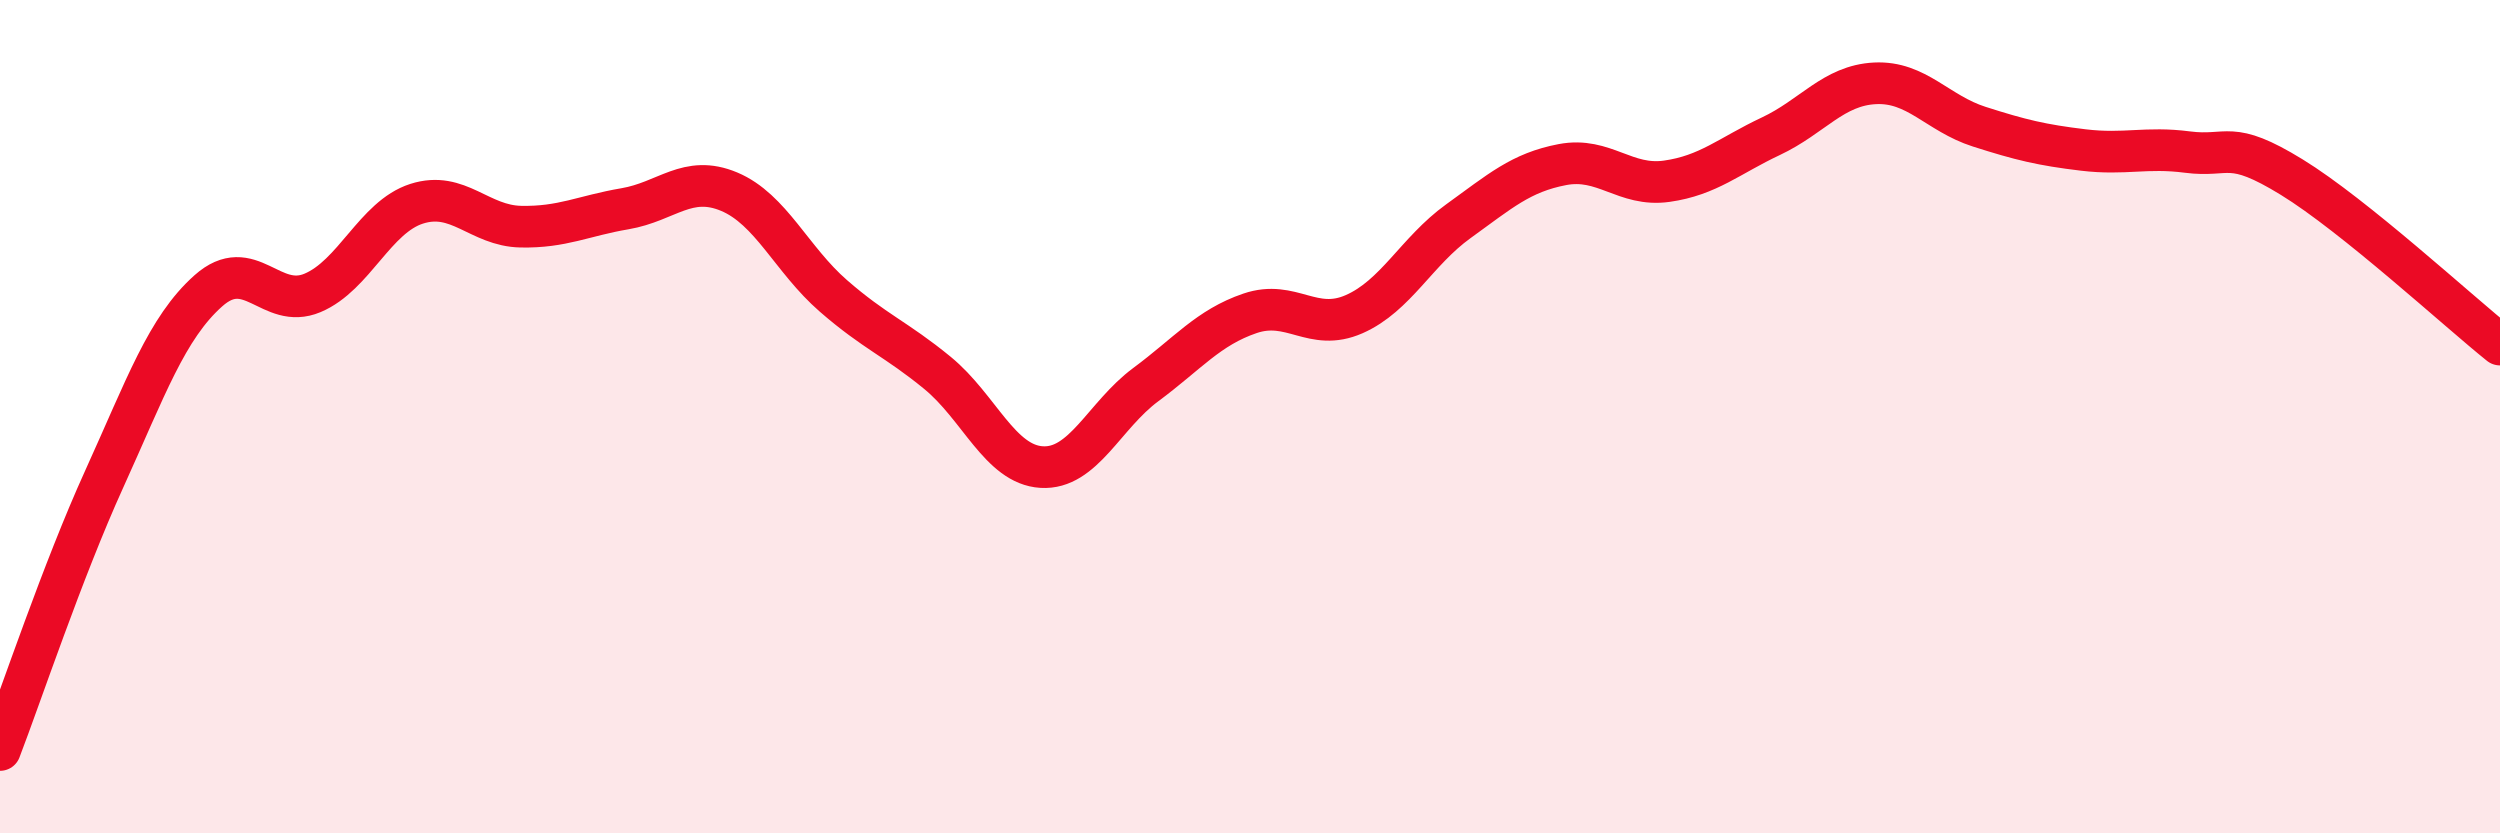
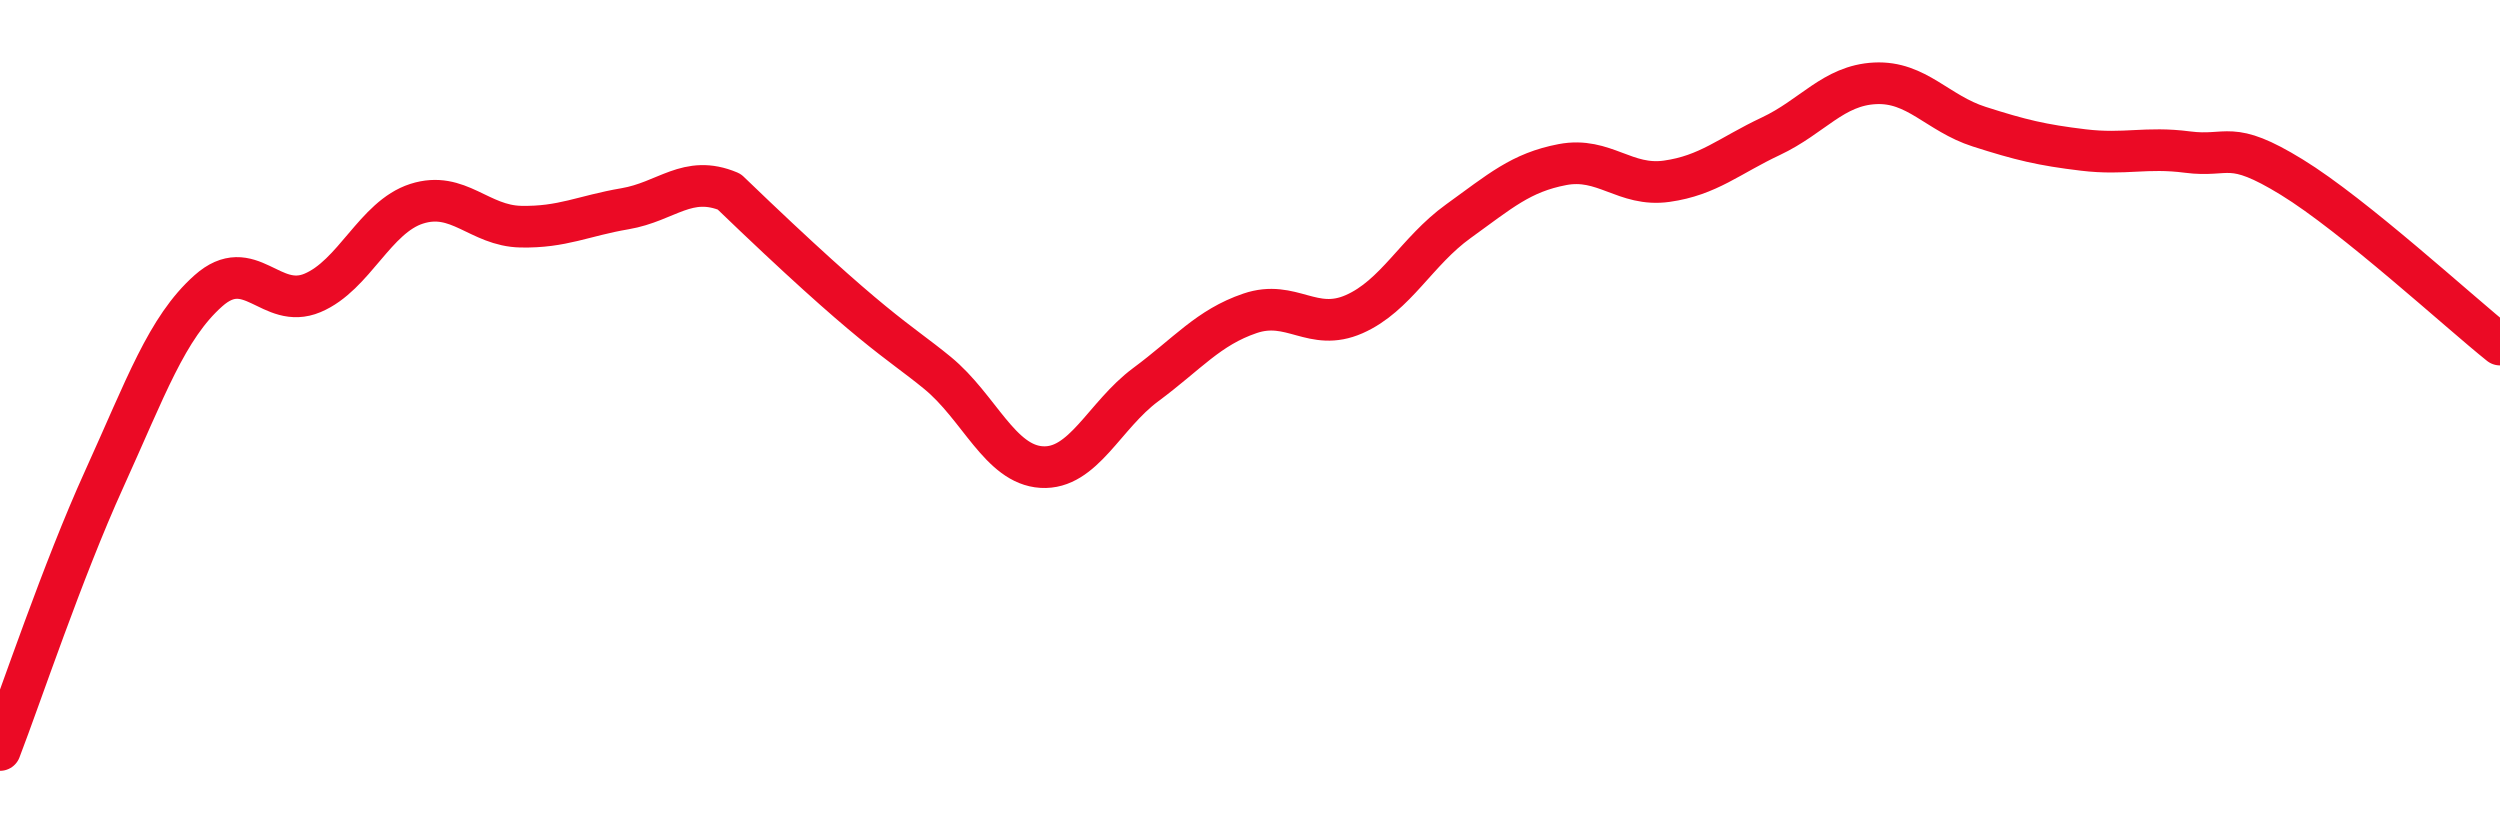
<svg xmlns="http://www.w3.org/2000/svg" width="60" height="20" viewBox="0 0 60 20">
-   <path d="M 0,18 C 0.5,16.7 1.5,13.7 2.5,11.5 C 3.5,9.3 4,7.87 5,6.98 C 6,6.09 6.5,7.45 7.5,7.03 C 8.5,6.61 9,5.21 10,4.89 C 11,4.57 11.5,5.42 12.5,5.44 C 13.5,5.46 14,5.18 15,5.01 C 16,4.84 16.5,4.18 17.5,4.6 C 18.5,5.02 19,6.23 20,7.1 C 21,7.97 21.5,8.13 22.5,8.95 C 23.5,9.77 24,11.15 25,11.21 C 26,11.27 26.5,9.97 27.5,9.23 C 28.5,8.49 29,7.86 30,7.52 C 31,7.18 31.5,7.98 32.5,7.54 C 33.5,7.1 34,6.03 35,5.31 C 36,4.59 36.5,4.14 37.5,3.95 C 38.5,3.76 39,4.49 40,4.35 C 41,4.21 41.5,3.74 42.5,3.27 C 43.5,2.8 44,2.05 45,2 C 46,1.95 46.5,2.72 47.5,3.04 C 48.5,3.36 49,3.48 50,3.6 C 51,3.72 51.5,3.52 52.5,3.65 C 53.5,3.78 53.5,3.33 55,4.25 C 56.5,5.17 59,7.47 60,8.27L60 20L0 20Z" fill="#EB0A25" opacity="0.1" stroke-linecap="round" stroke-linejoin="round" />
-   <path d="M 0,18 C 0.5,16.7 1.5,13.7 2.5,11.5 C 3.5,9.3 4,7.87 5,6.98 C 6,6.09 6.5,7.45 7.5,7.03 C 8.5,6.61 9,5.21 10,4.89 C 11,4.57 11.5,5.42 12.5,5.44 C 13.5,5.46 14,5.18 15,5.01 C 16,4.84 16.5,4.18 17.5,4.6 C 18.5,5.02 19,6.23 20,7.1 C 21,7.97 21.5,8.13 22.5,8.95 C 23.5,9.77 24,11.15 25,11.21 C 26,11.27 26.5,9.97 27.5,9.23 C 28.5,8.49 29,7.86 30,7.52 C 31,7.18 31.5,7.98 32.5,7.54 C 33.5,7.1 34,6.03 35,5.31 C 36,4.59 36.5,4.14 37.5,3.95 C 38.5,3.76 39,4.49 40,4.35 C 41,4.21 41.5,3.74 42.5,3.27 C 43.5,2.8 44,2.05 45,2 C 46,1.95 46.5,2.72 47.5,3.04 C 48.5,3.36 49,3.48 50,3.6 C 51,3.72 51.5,3.52 52.5,3.65 C 53.5,3.78 53.5,3.33 55,4.25 C 56.5,5.17 59,7.47 60,8.27" stroke="#EB0A25" stroke-width="1" fill="none" stroke-linecap="round" stroke-linejoin="round" />
+   <path d="M 0,18 C 0.5,16.7 1.5,13.7 2.5,11.5 C 3.5,9.3 4,7.87 5,6.98 C 6,6.09 6.5,7.45 7.5,7.03 C 8.5,6.61 9,5.21 10,4.89 C 11,4.57 11.5,5.42 12.5,5.44 C 13.5,5.46 14,5.18 15,5.01 C 16,4.84 16.5,4.18 17.5,4.6 C 21,7.97 21.5,8.13 22.5,8.95 C 23.5,9.77 24,11.15 25,11.21 C 26,11.27 26.5,9.97 27.5,9.23 C 28.5,8.49 29,7.86 30,7.52 C 31,7.18 31.5,7.98 32.5,7.54 C 33.5,7.1 34,6.03 35,5.31 C 36,4.59 36.5,4.14 37.5,3.95 C 38.5,3.76 39,4.49 40,4.35 C 41,4.21 41.5,3.74 42.5,3.27 C 43.5,2.8 44,2.05 45,2 C 46,1.95 46.5,2.72 47.5,3.04 C 48.5,3.36 49,3.48 50,3.6 C 51,3.72 51.5,3.52 52.5,3.65 C 53.5,3.78 53.5,3.33 55,4.25 C 56.5,5.17 59,7.47 60,8.27" stroke="#EB0A25" stroke-width="1" fill="none" stroke-linecap="round" stroke-linejoin="round" />
</svg>